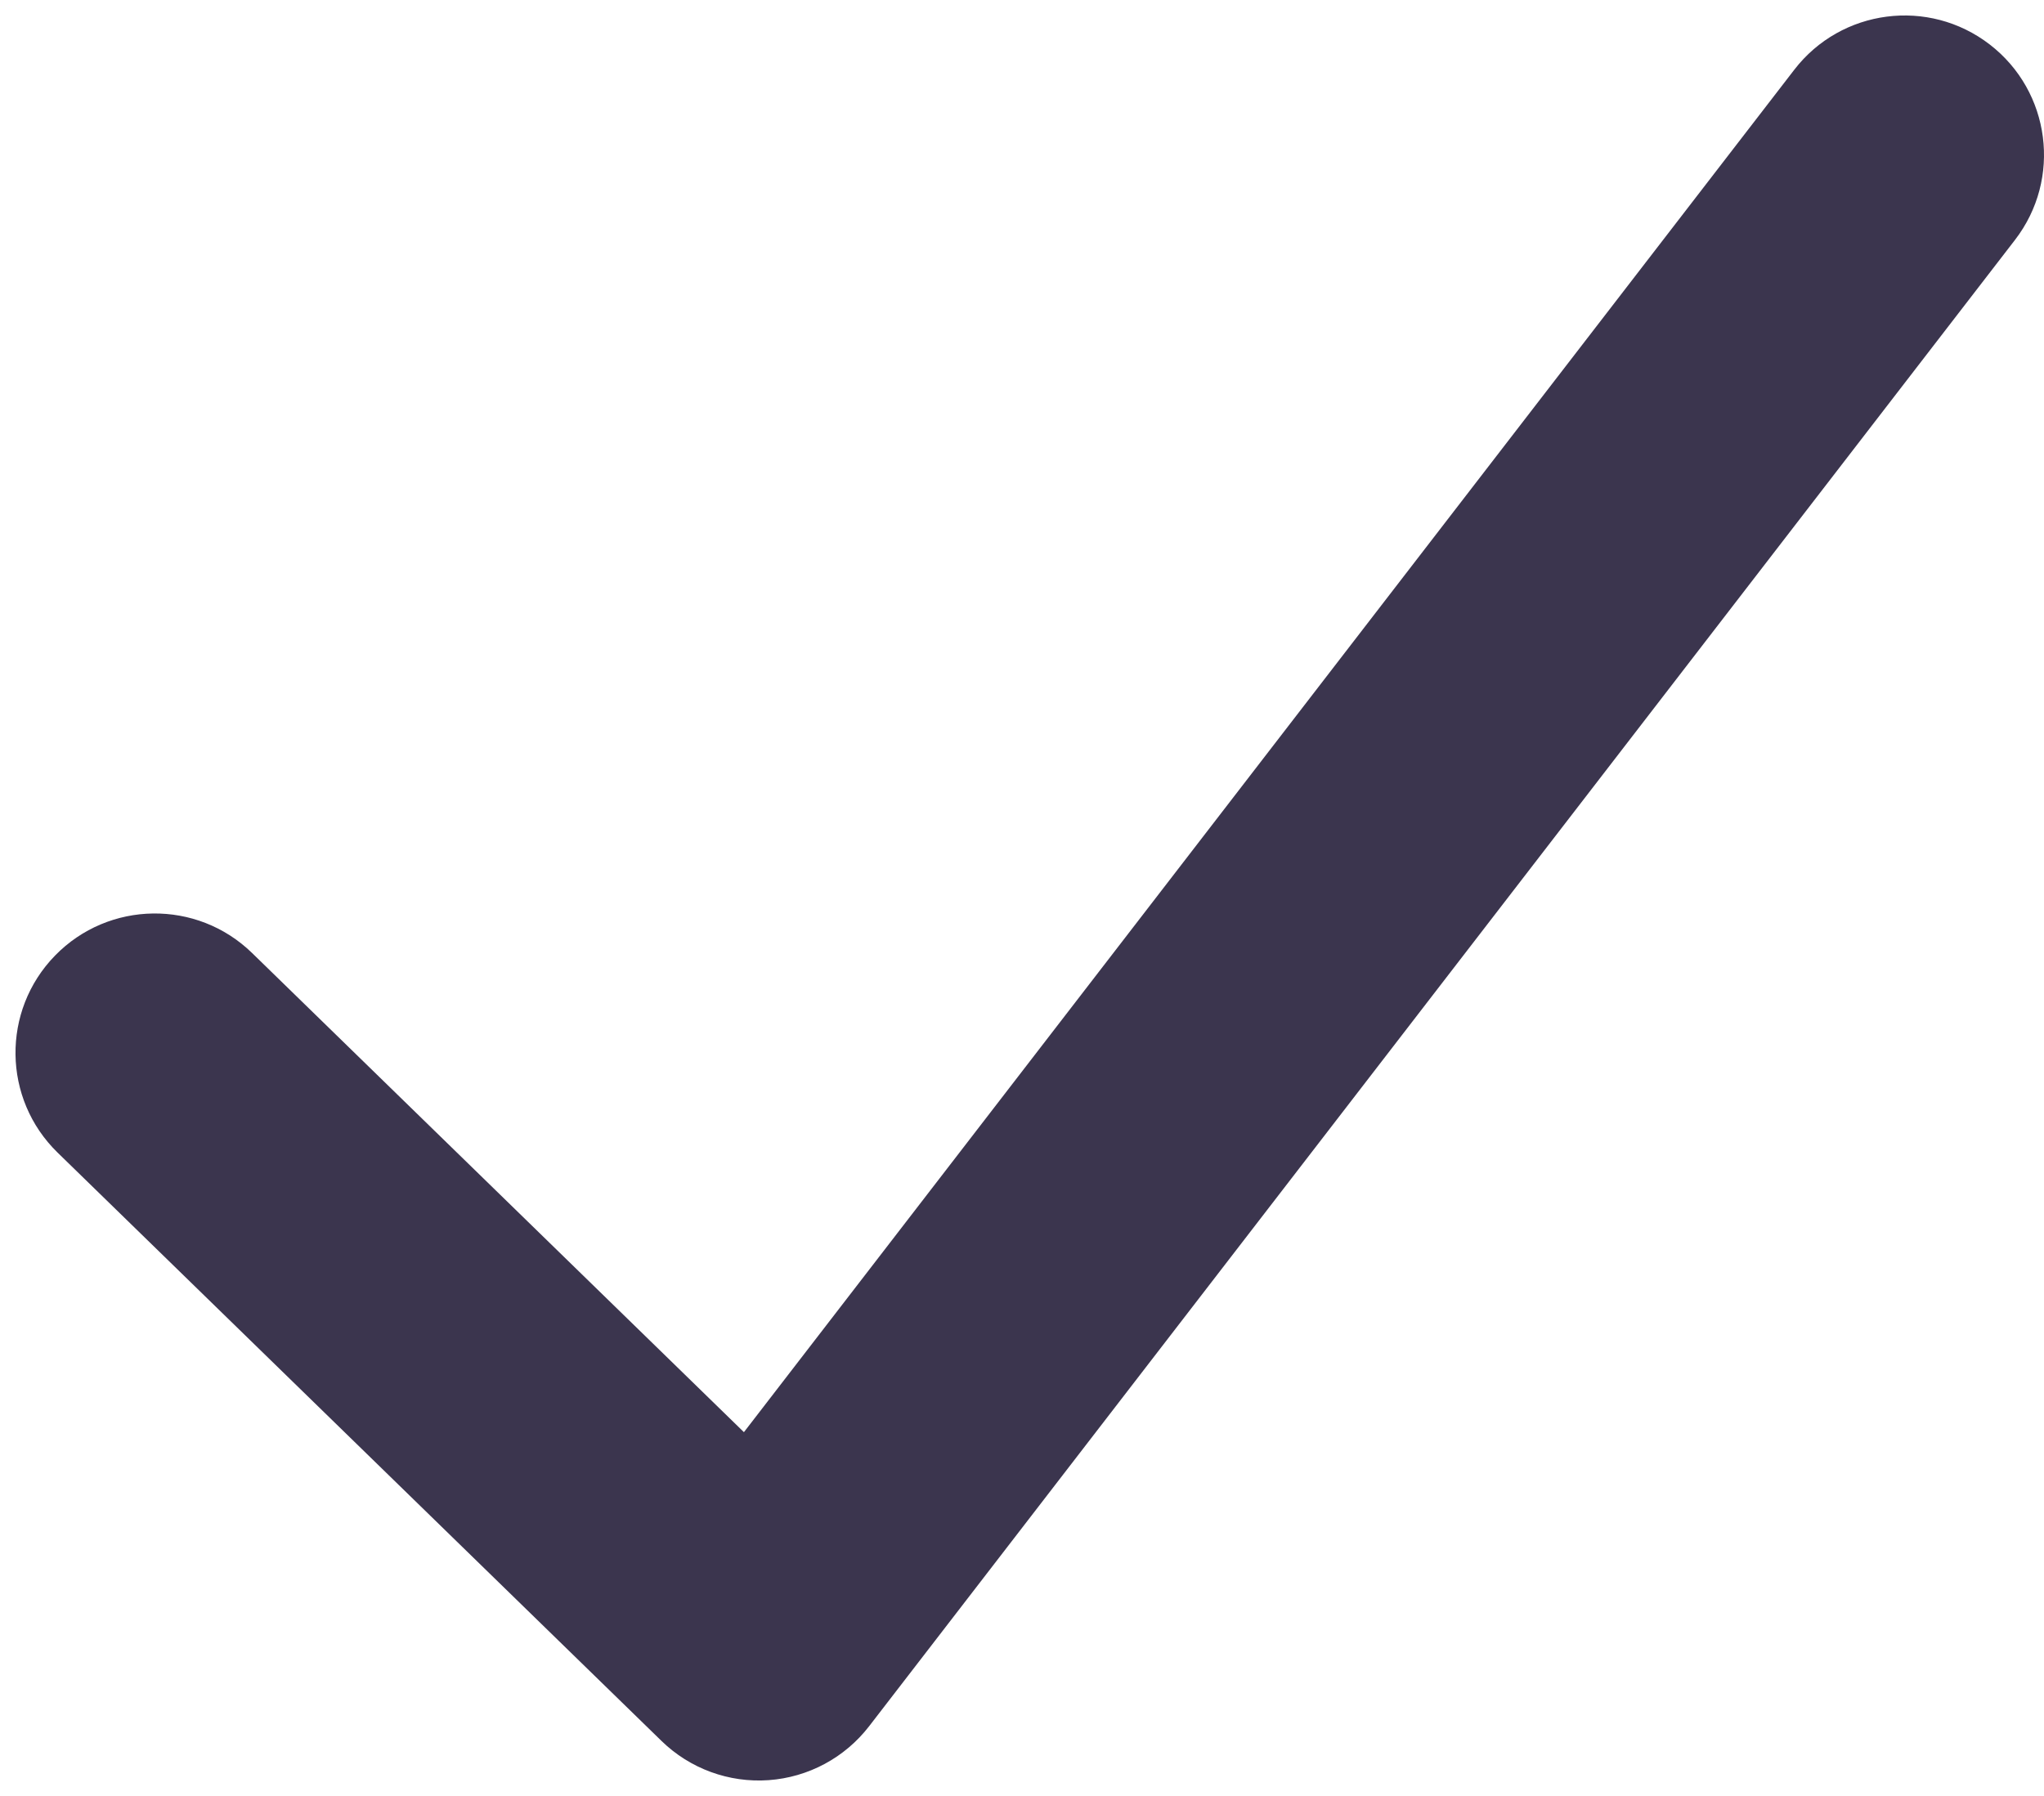
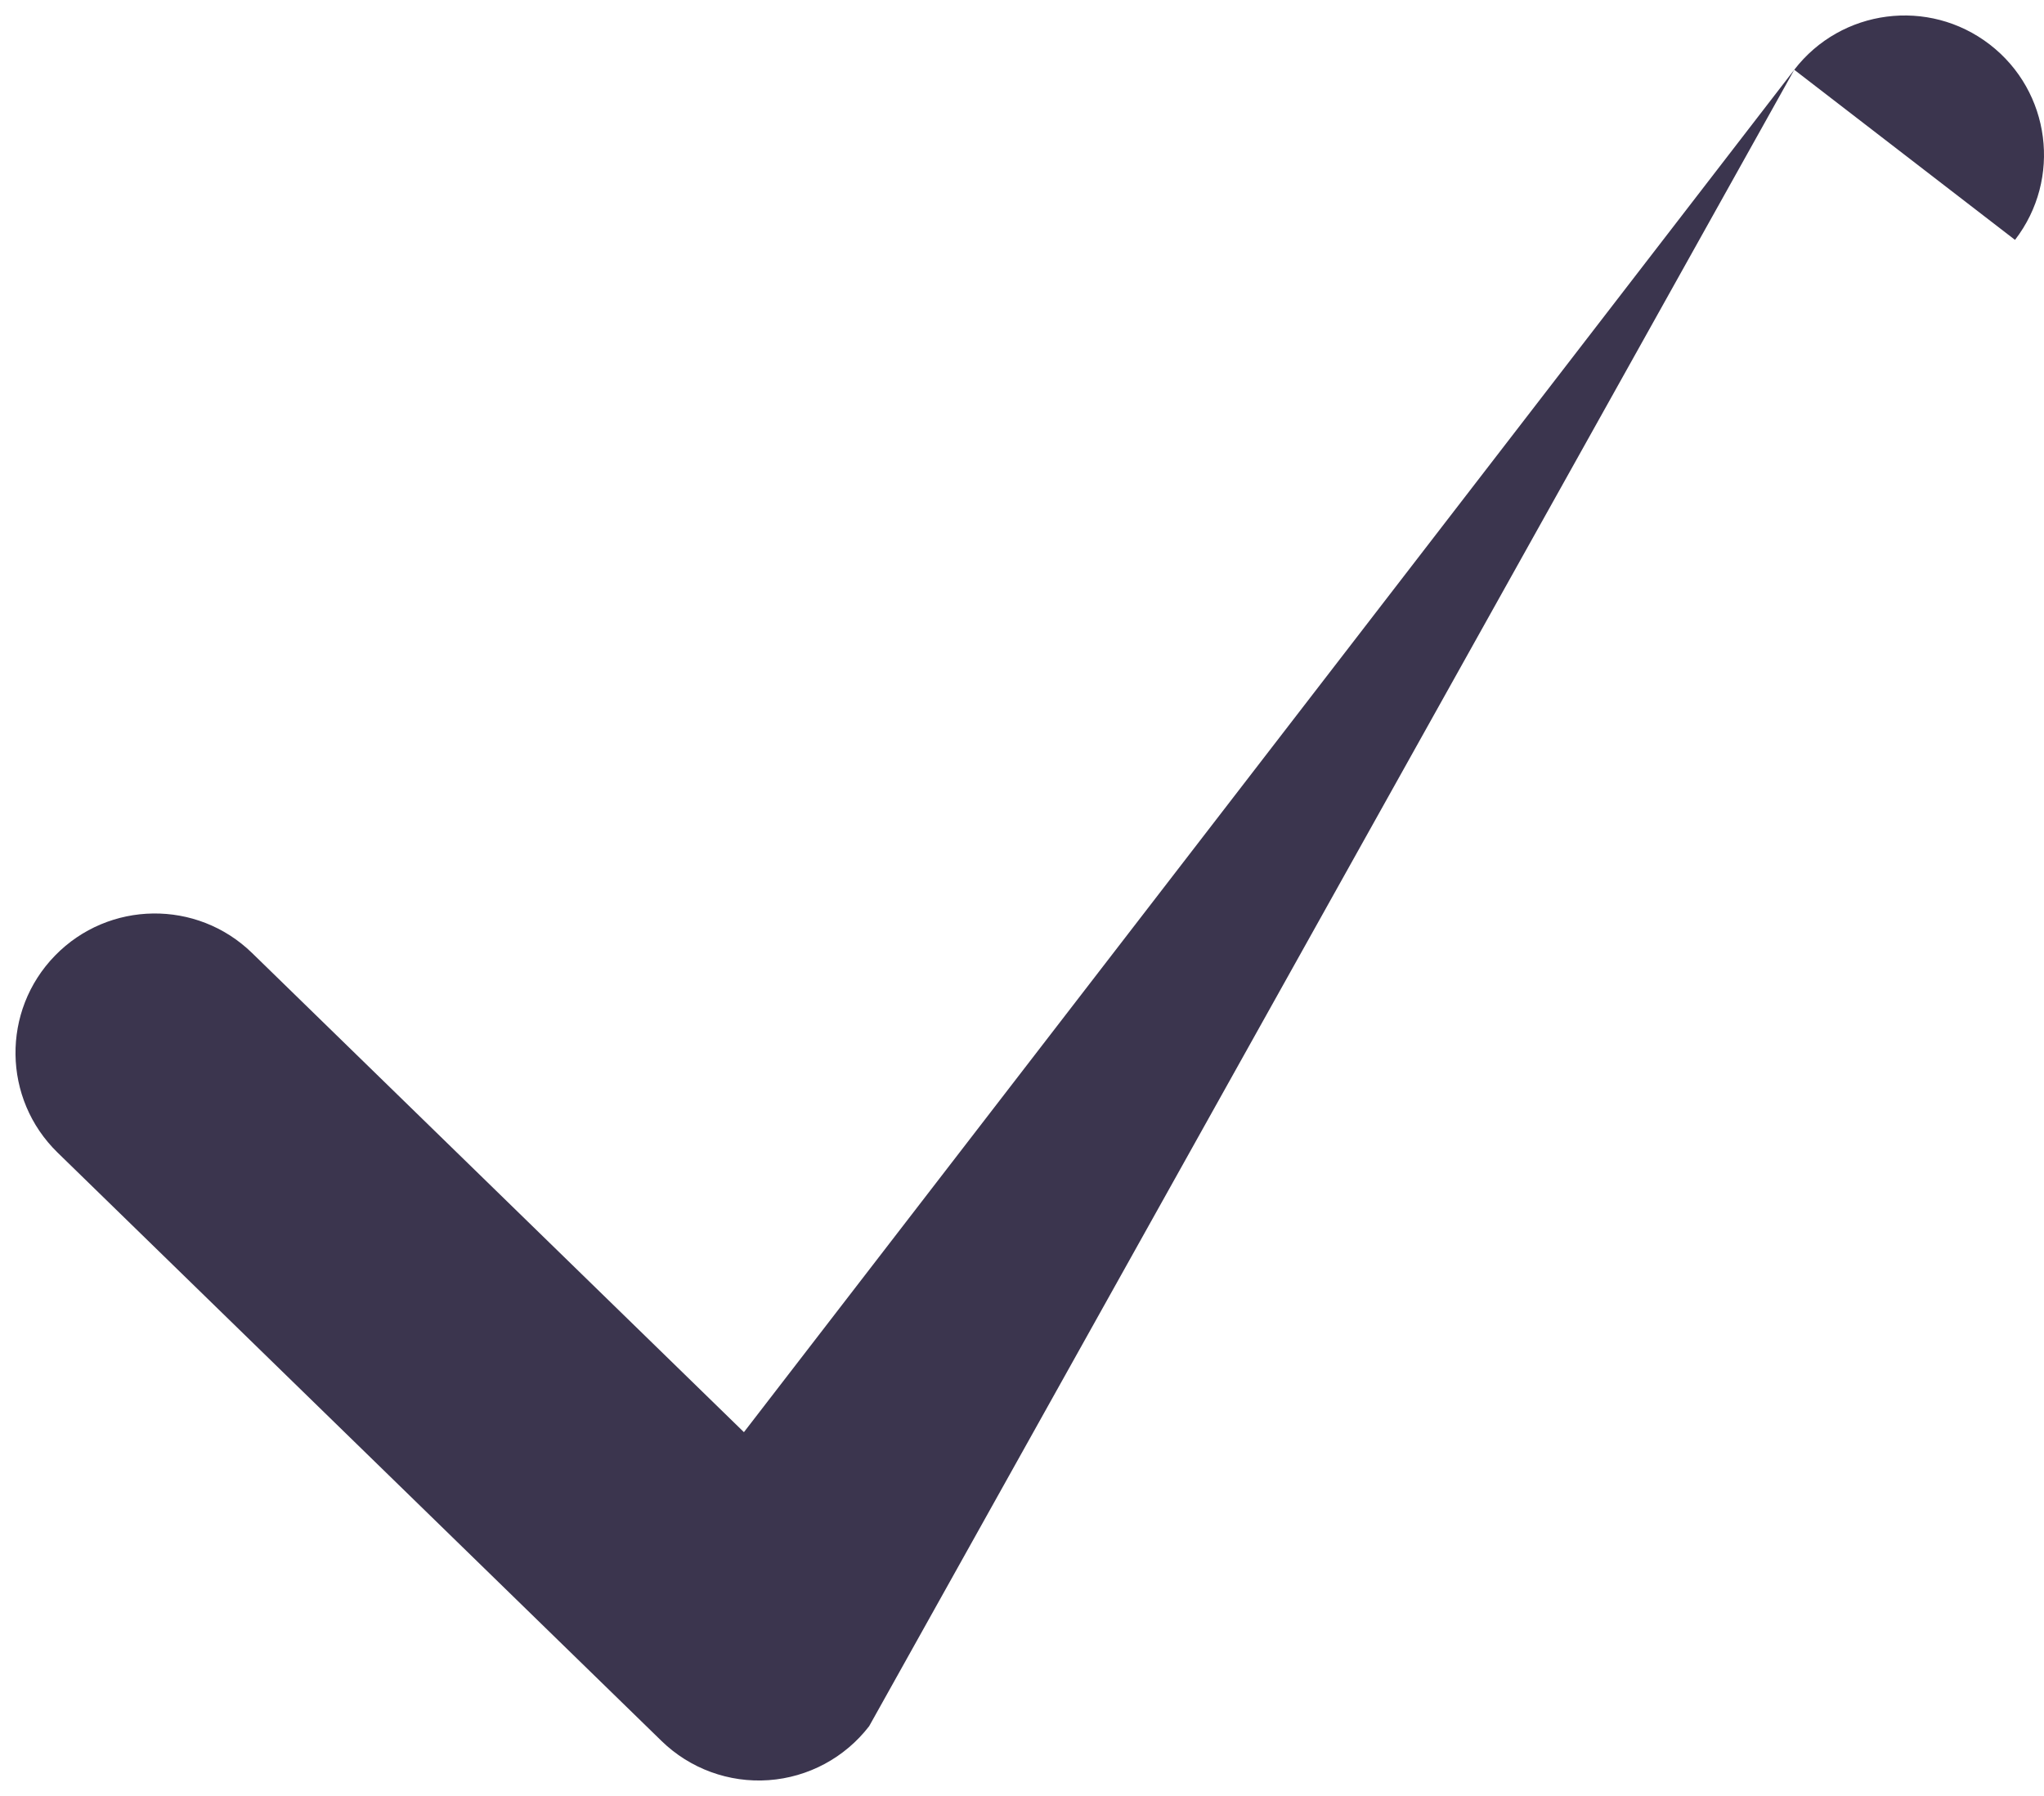
<svg xmlns="http://www.w3.org/2000/svg" width="66" height="58" viewBox="0 0 66 58" fill="none">
-   <path d="M8.14 30.777C6.36 29.043 3.511 29.08 1.777 30.86C0.043 32.64 0.08 35.489 1.86 37.223L8.14 30.777ZM65.064 7.747C66.581 5.779 66.216 2.953 64.247 1.436C62.279 -0.081 59.453 0.284 57.936 2.253L65.064 7.747ZM24.5 53L21.36 56.223C22.279 57.119 23.538 57.58 24.819 57.489C26.099 57.398 27.28 56.764 28.064 55.747L24.5 53ZM1.86 37.223L21.36 56.223L27.64 49.777L8.14 30.777L1.86 37.223ZM28.064 55.747L65.064 7.747L57.936 2.253L20.936 50.253L28.064 55.747Z" fill="#3B354E" />
+   <path d="M8.14 30.777C6.36 29.043 3.511 29.08 1.777 30.86C0.043 32.64 0.08 35.489 1.86 37.223L8.14 30.777ZM65.064 7.747C66.581 5.779 66.216 2.953 64.247 1.436C62.279 -0.081 59.453 0.284 57.936 2.253L65.064 7.747ZM24.5 53L21.36 56.223C22.279 57.119 23.538 57.58 24.819 57.489C26.099 57.398 27.28 56.764 28.064 55.747L24.5 53ZM1.86 37.223L21.36 56.223L27.64 49.777L8.14 30.777L1.86 37.223ZM28.064 55.747L57.936 2.253L20.936 50.253L28.064 55.747Z" fill="#3B354E" />
</svg>